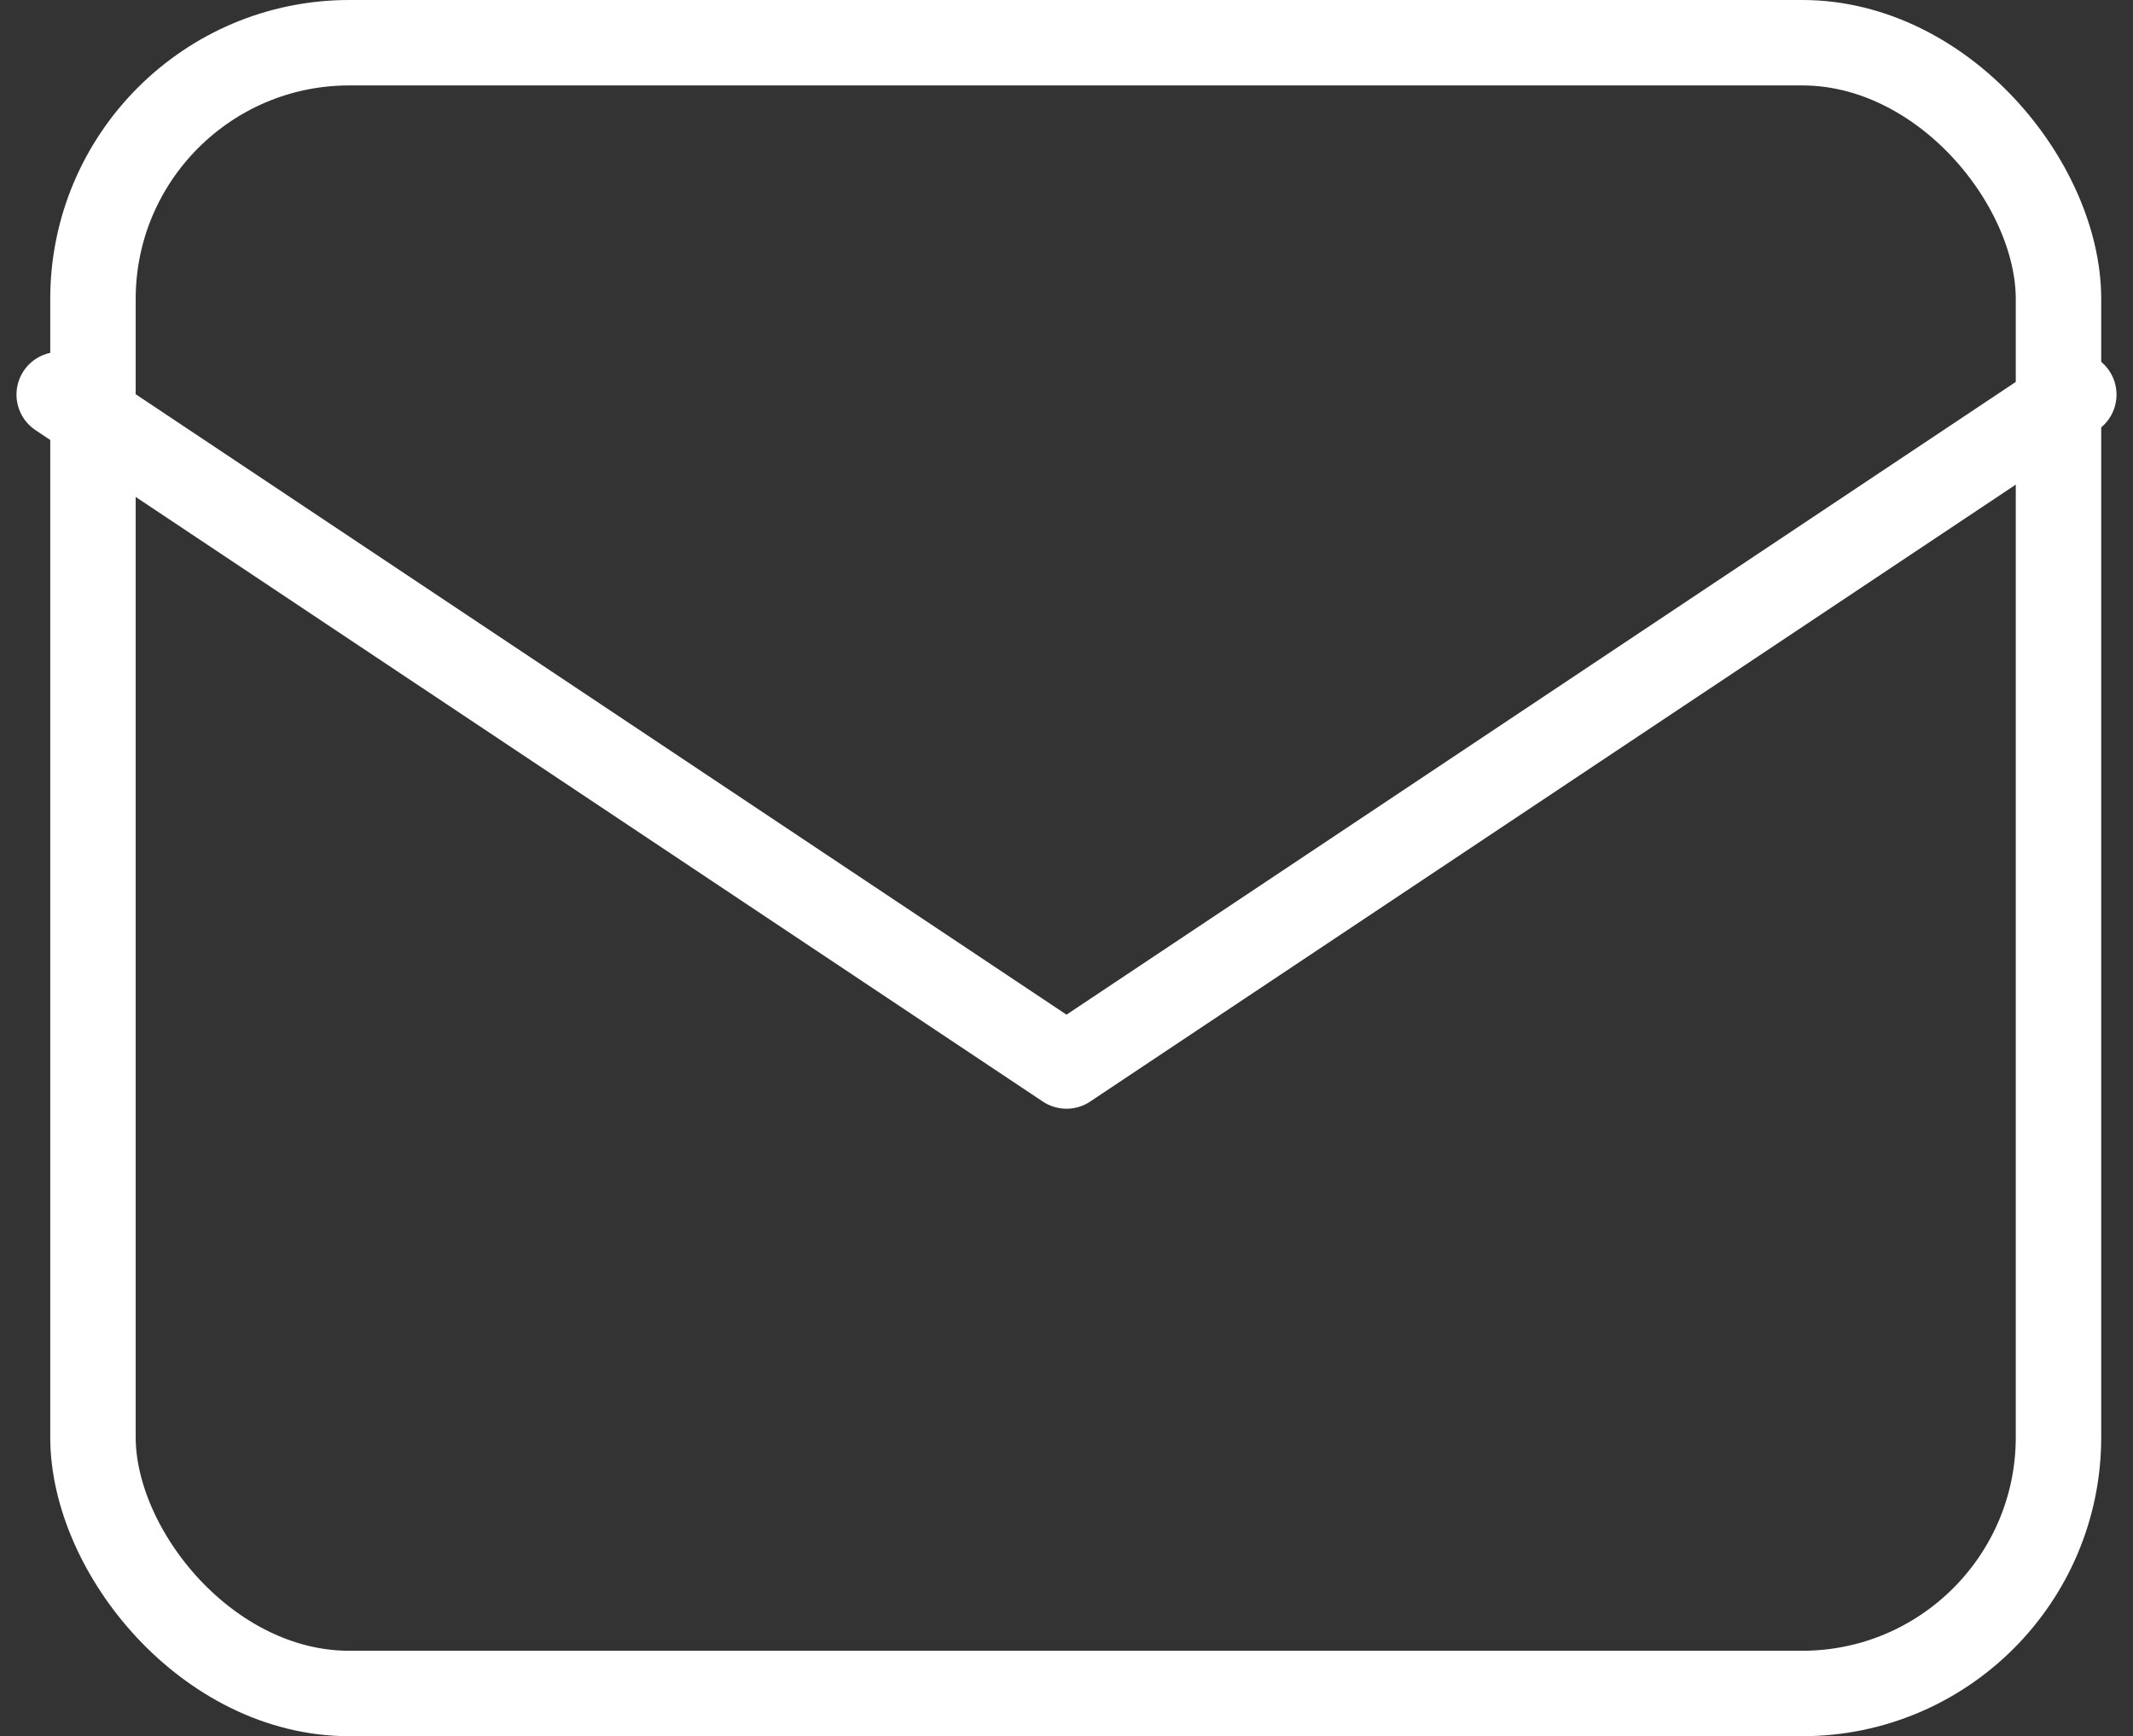
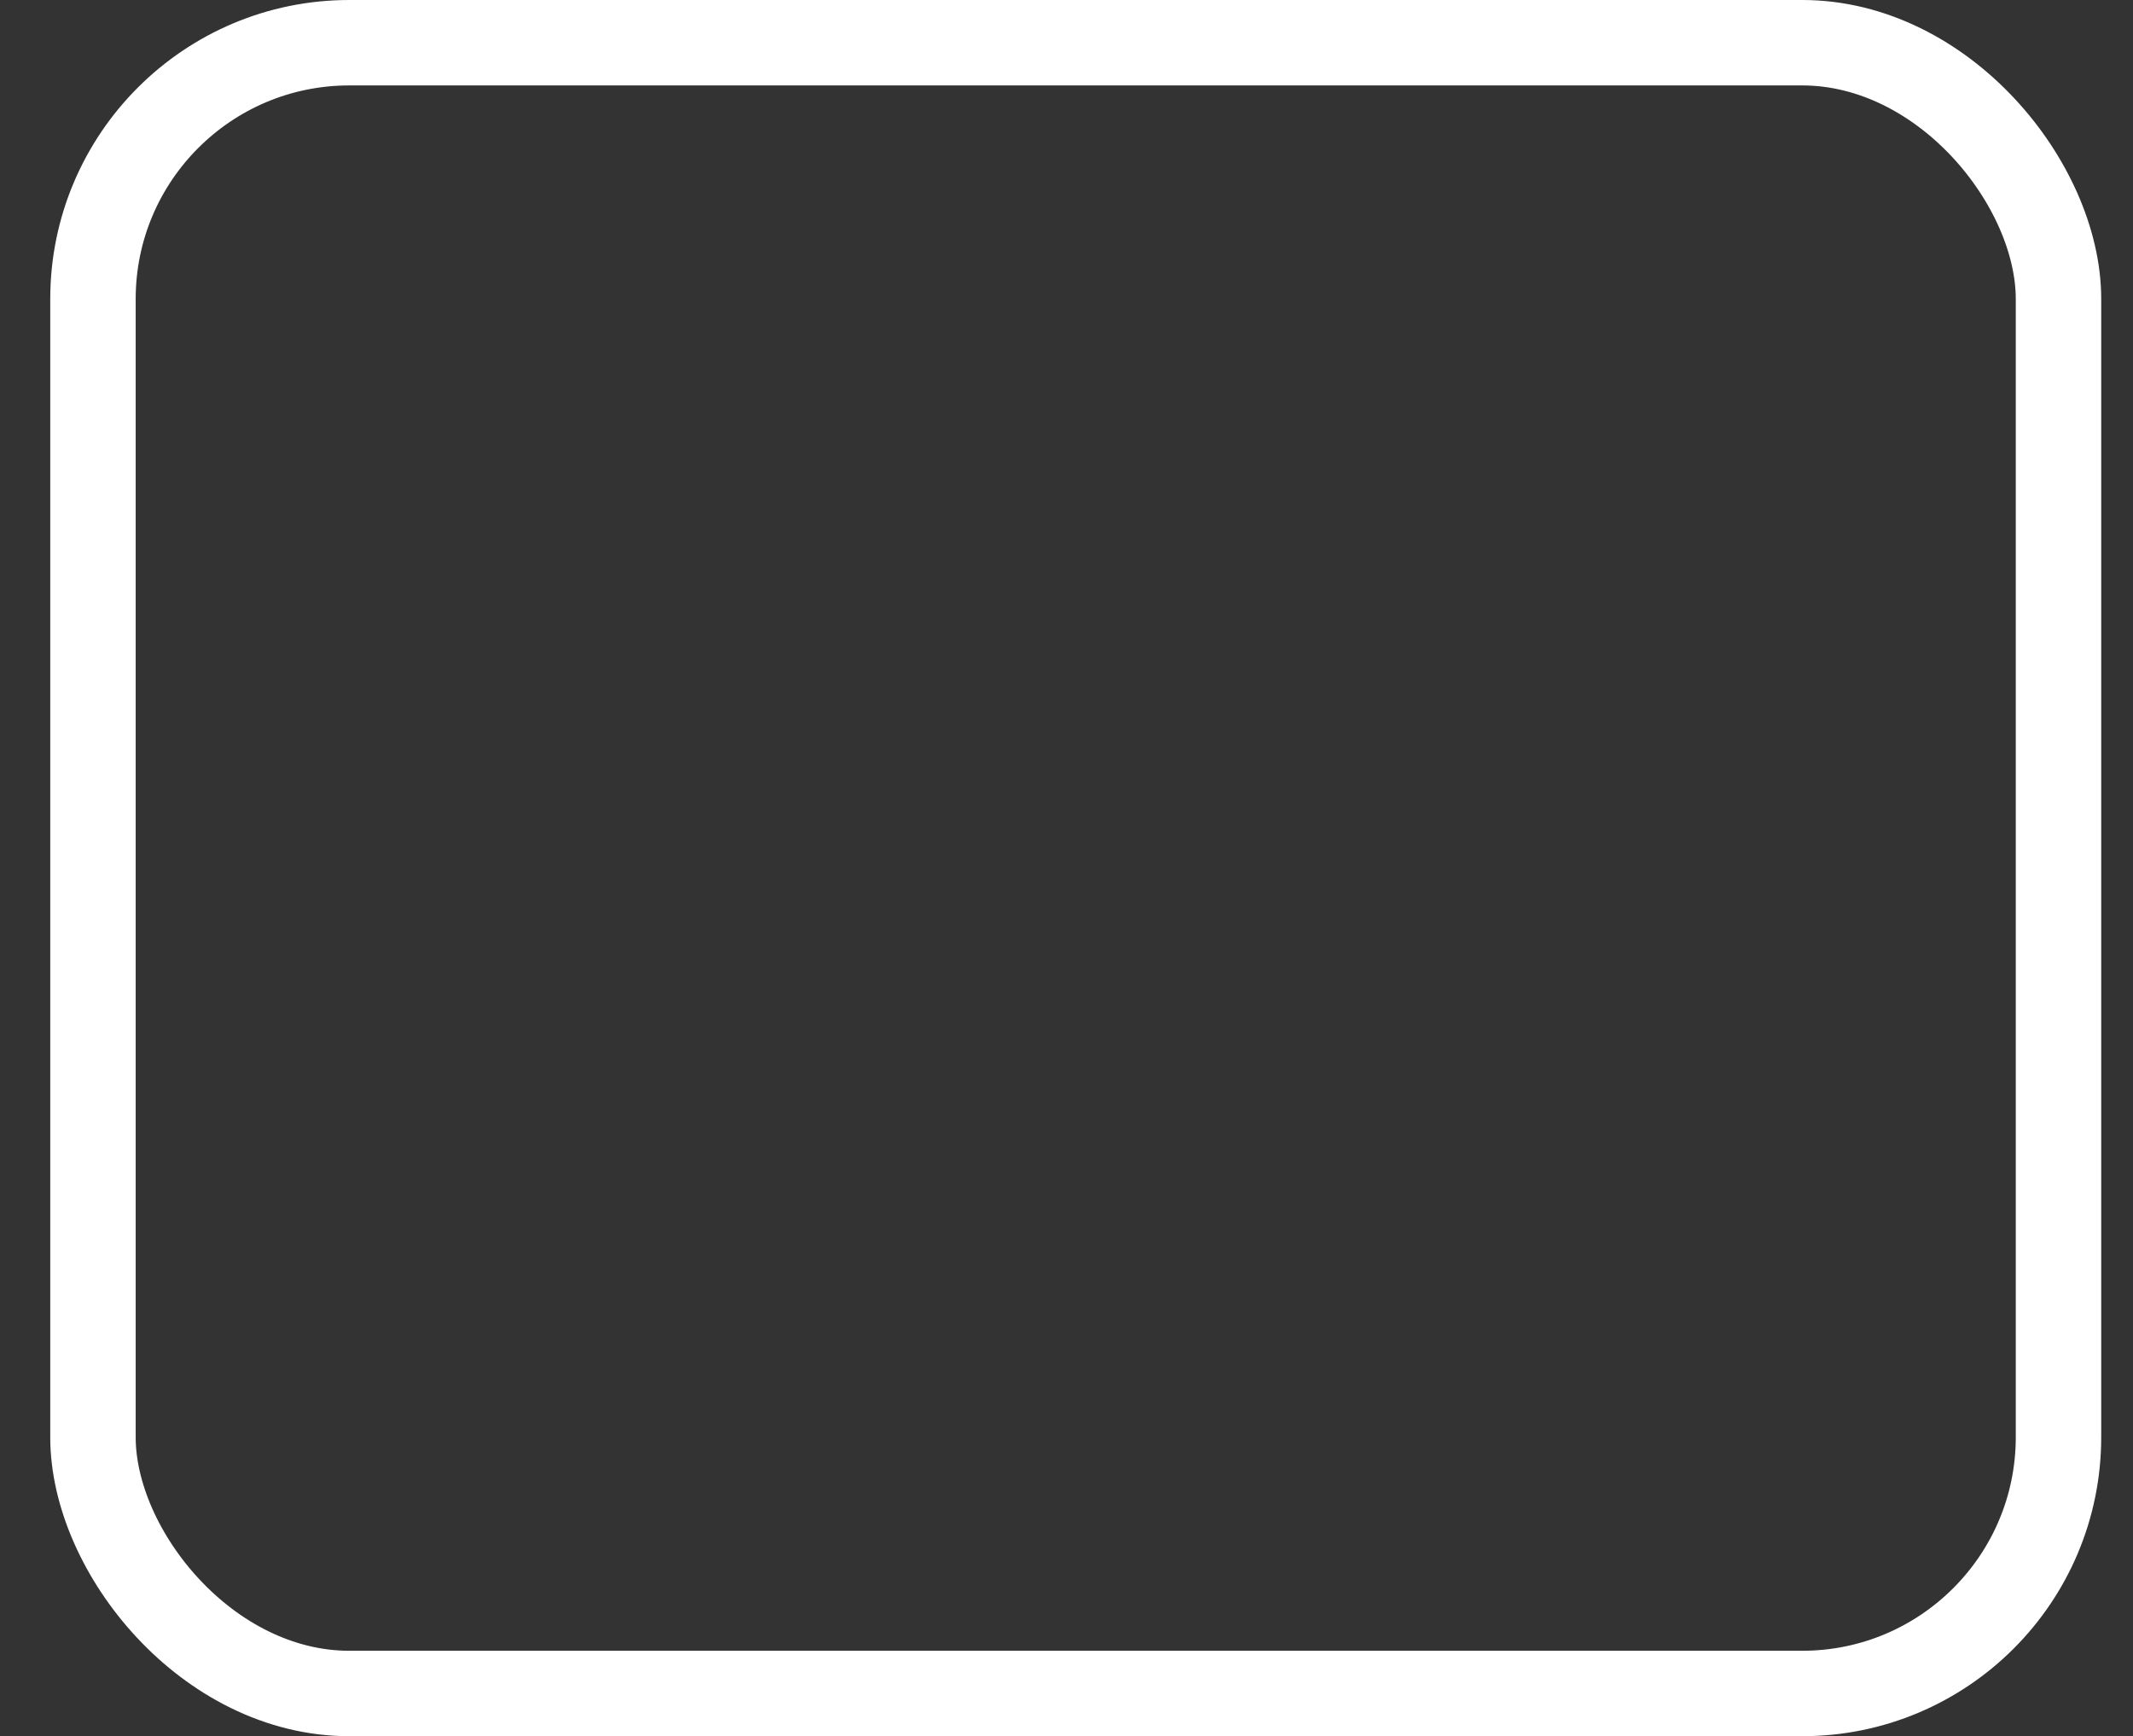
<svg xmlns="http://www.w3.org/2000/svg" width="24.964" height="20.323" viewBox="0 0 24.964 20.323">
  <rect x="0" y="0" width="24.964" height="20.323" fill="#333333" stroke="none" />
  <g id="icon-mail-wh" transform="translate(0.693 0.5)">
    <rect id="長方形_1" data-name="長方形 1" width="23.004" height="19.323" rx="3" transform="translate(0.395 0)" fill="none" stroke="#fff" stroke-linecap="round" stroke-linejoin="round" stroke-width="1" />
-     <path id="パス_1" data-name="パス 1" d="M6.5,128l11.789,7.859L30.078,128" transform="translate(-6.5 -123.881)" fill="none" stroke="#fff" stroke-linecap="round" stroke-linejoin="round" stroke-width="1" />
  </g>
</svg>